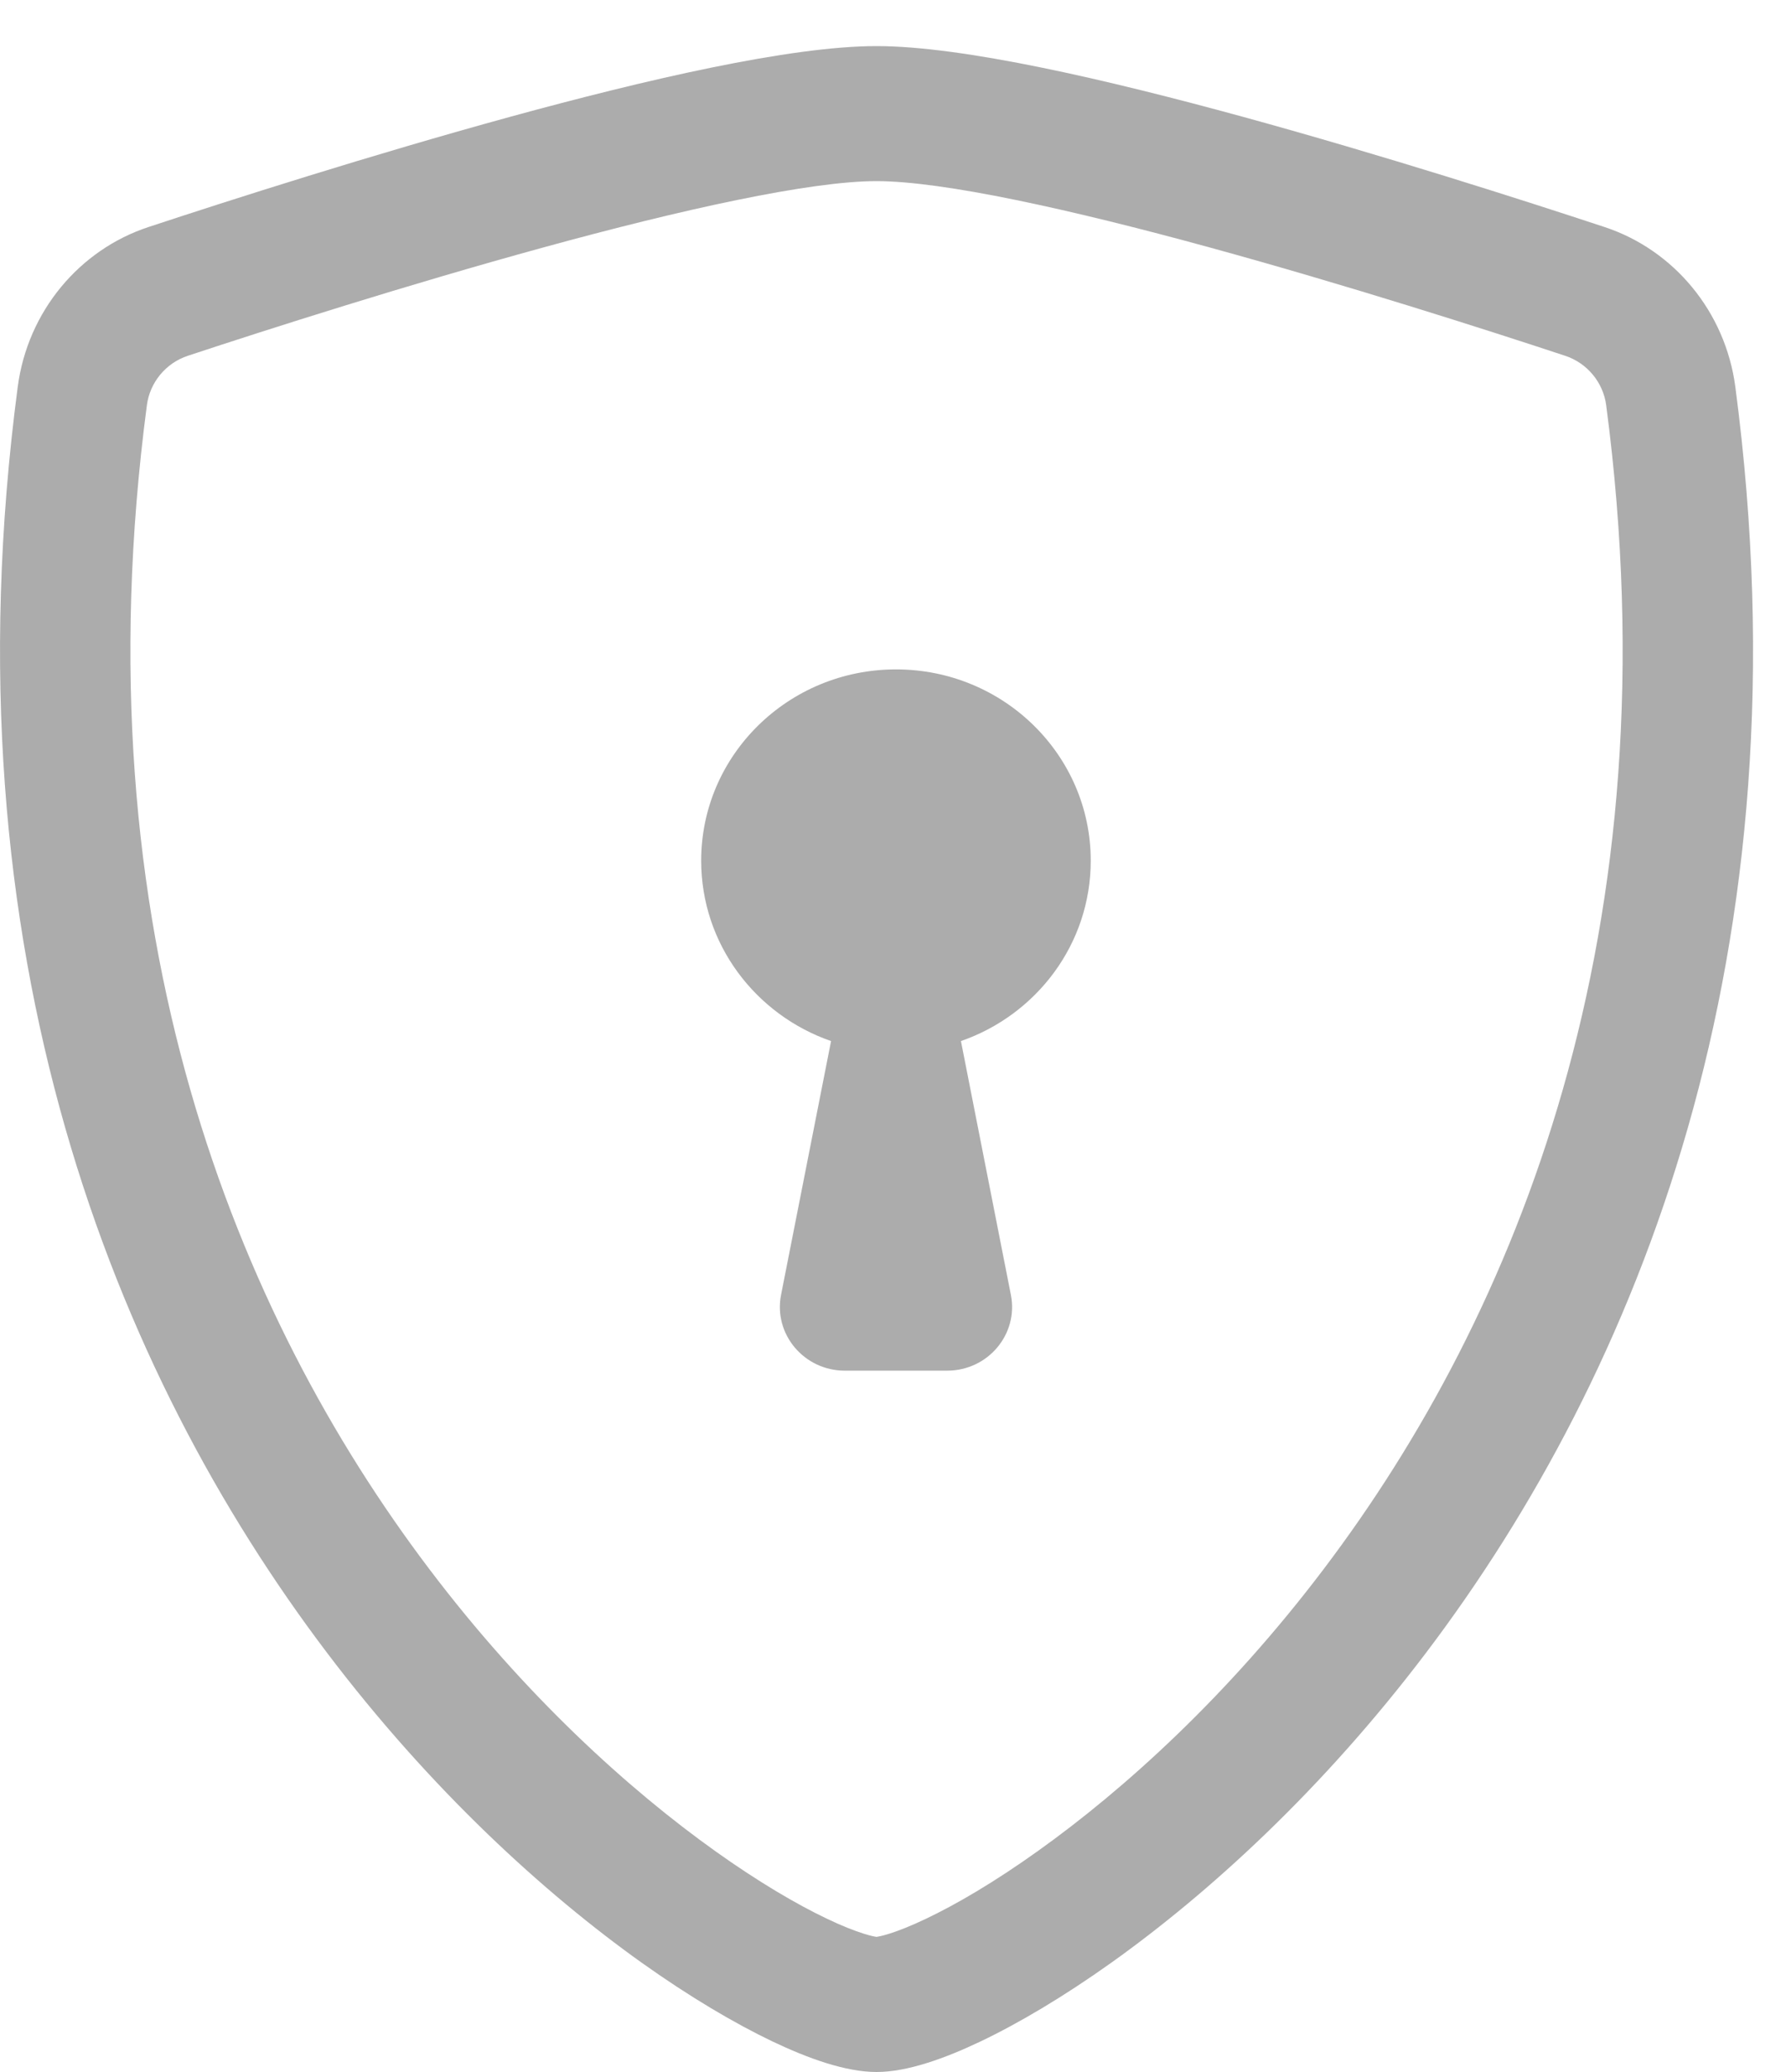
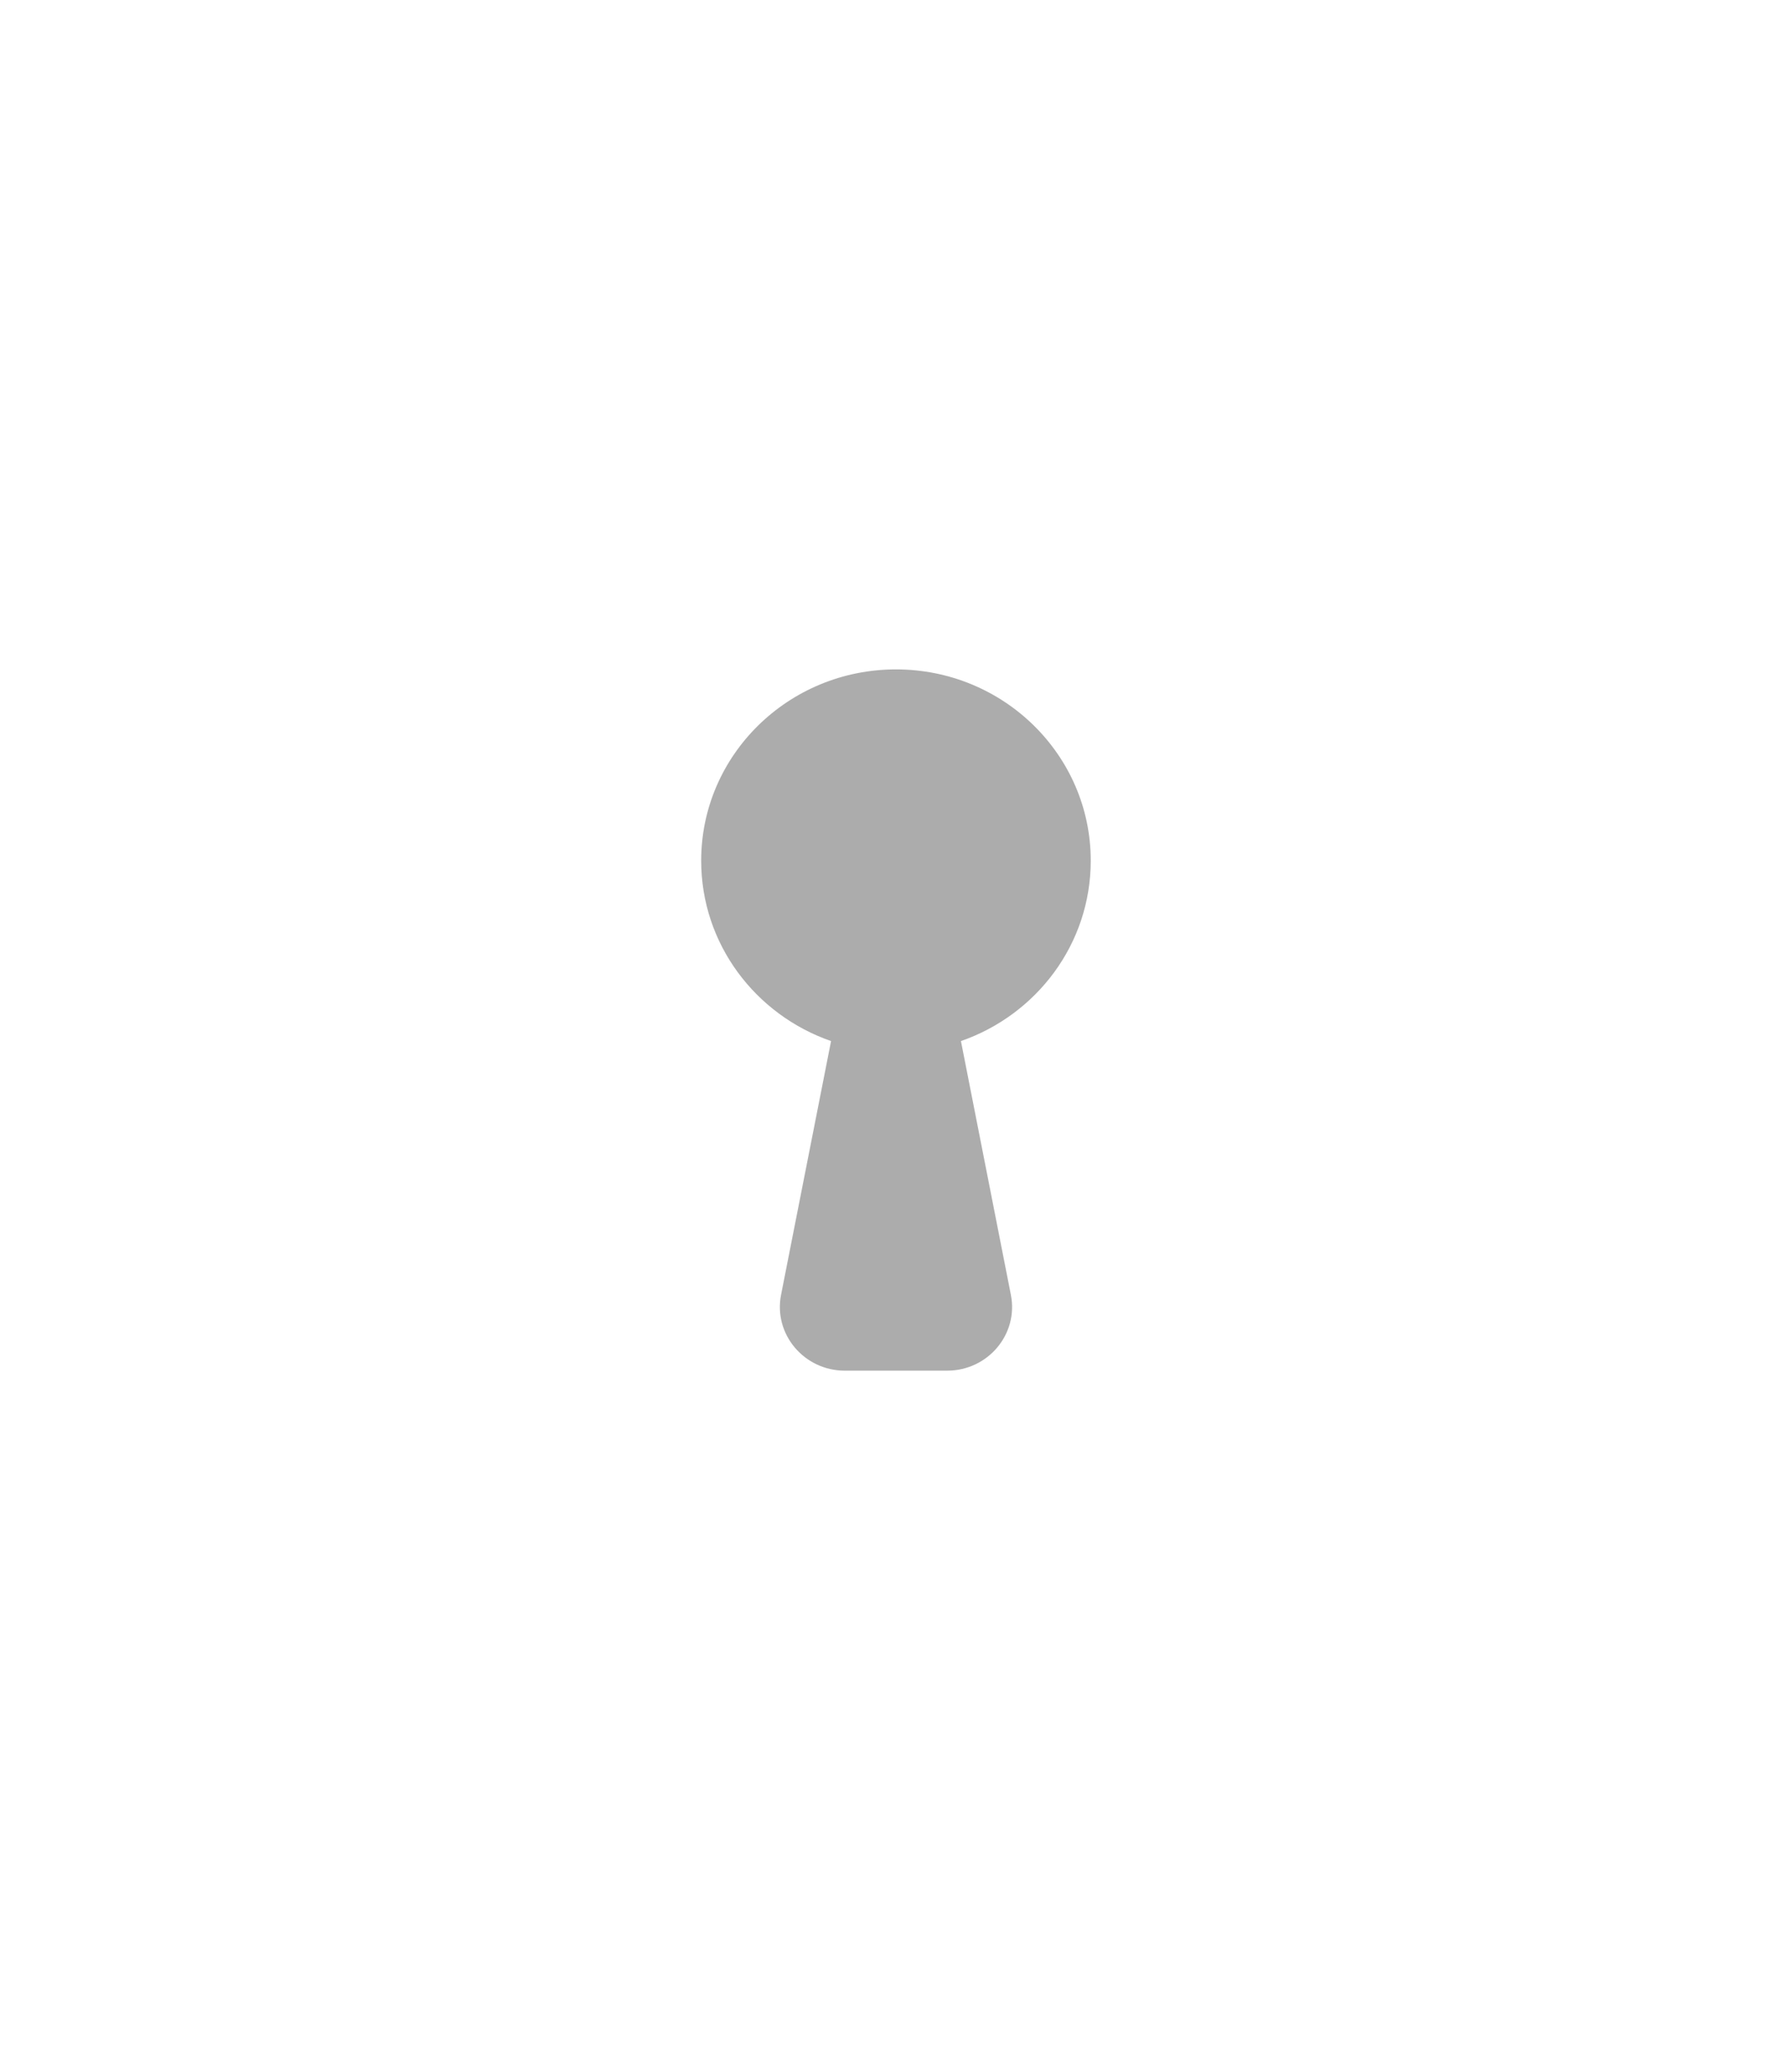
<svg xmlns="http://www.w3.org/2000/svg" width="25" height="29" viewBox="0 0 25 29" fill="none">
-   <path d="M7.603 3.464C5.7 3.986 3.772 4.602 2.631 4.979C2.317 5.082 2.097 5.357 2.056 5.671C1.085 13.037 3.328 18.414 6.004 21.954C7.348 23.732 8.802 25.046 10.014 25.91C10.621 26.343 11.157 26.656 11.578 26.856C11.789 26.957 11.962 27.024 12.093 27.065C12.2 27.099 12.256 27.107 12.269 27.109C12.282 27.107 12.338 27.099 12.446 27.065C12.577 27.024 12.749 26.957 12.96 26.856C13.382 26.656 13.918 26.343 14.524 25.91C15.736 25.046 17.19 23.732 18.534 21.954C21.211 18.414 23.454 13.037 22.483 5.671C22.442 5.357 22.221 5.082 21.907 4.979C20.766 4.602 18.839 3.986 16.935 3.464C14.989 2.93 13.2 2.535 12.269 2.535C11.339 2.535 9.549 2.93 7.603 3.464ZM7.137 1.636C9.04 1.115 11.061 0.645 12.269 0.645C13.478 0.645 15.499 1.115 17.402 1.636C19.348 2.17 21.308 2.797 22.461 3.178C23.423 3.495 24.151 4.355 24.291 5.416C25.337 13.35 22.912 19.23 19.971 23.12C18.506 25.058 16.913 26.502 15.559 27.468C14.882 27.95 14.255 28.32 13.722 28.574C13.23 28.808 12.703 29 12.269 29C11.835 29 11.308 28.808 10.816 28.574C10.284 28.32 9.656 27.95 8.979 27.468C7.625 26.502 6.033 25.058 4.568 23.12C1.627 19.23 -0.798 13.35 0.248 5.416C0.387 4.355 1.115 3.495 2.077 3.178C3.231 2.797 5.191 2.17 7.137 1.636Z" fill="#ACACAC" />
  <path d="M15.268 12.046C15.268 13.212 14.51 14.203 13.451 14.571L14.15 18.123C14.259 18.673 13.829 19.184 13.258 19.184H11.826C11.255 19.184 10.825 18.673 10.933 18.123L11.633 14.571C10.574 14.203 9.815 13.212 9.815 12.046C9.815 10.568 11.036 9.369 12.542 9.369C14.048 9.369 15.268 10.568 15.268 12.046Z" fill="#ACACAC" />
</svg>